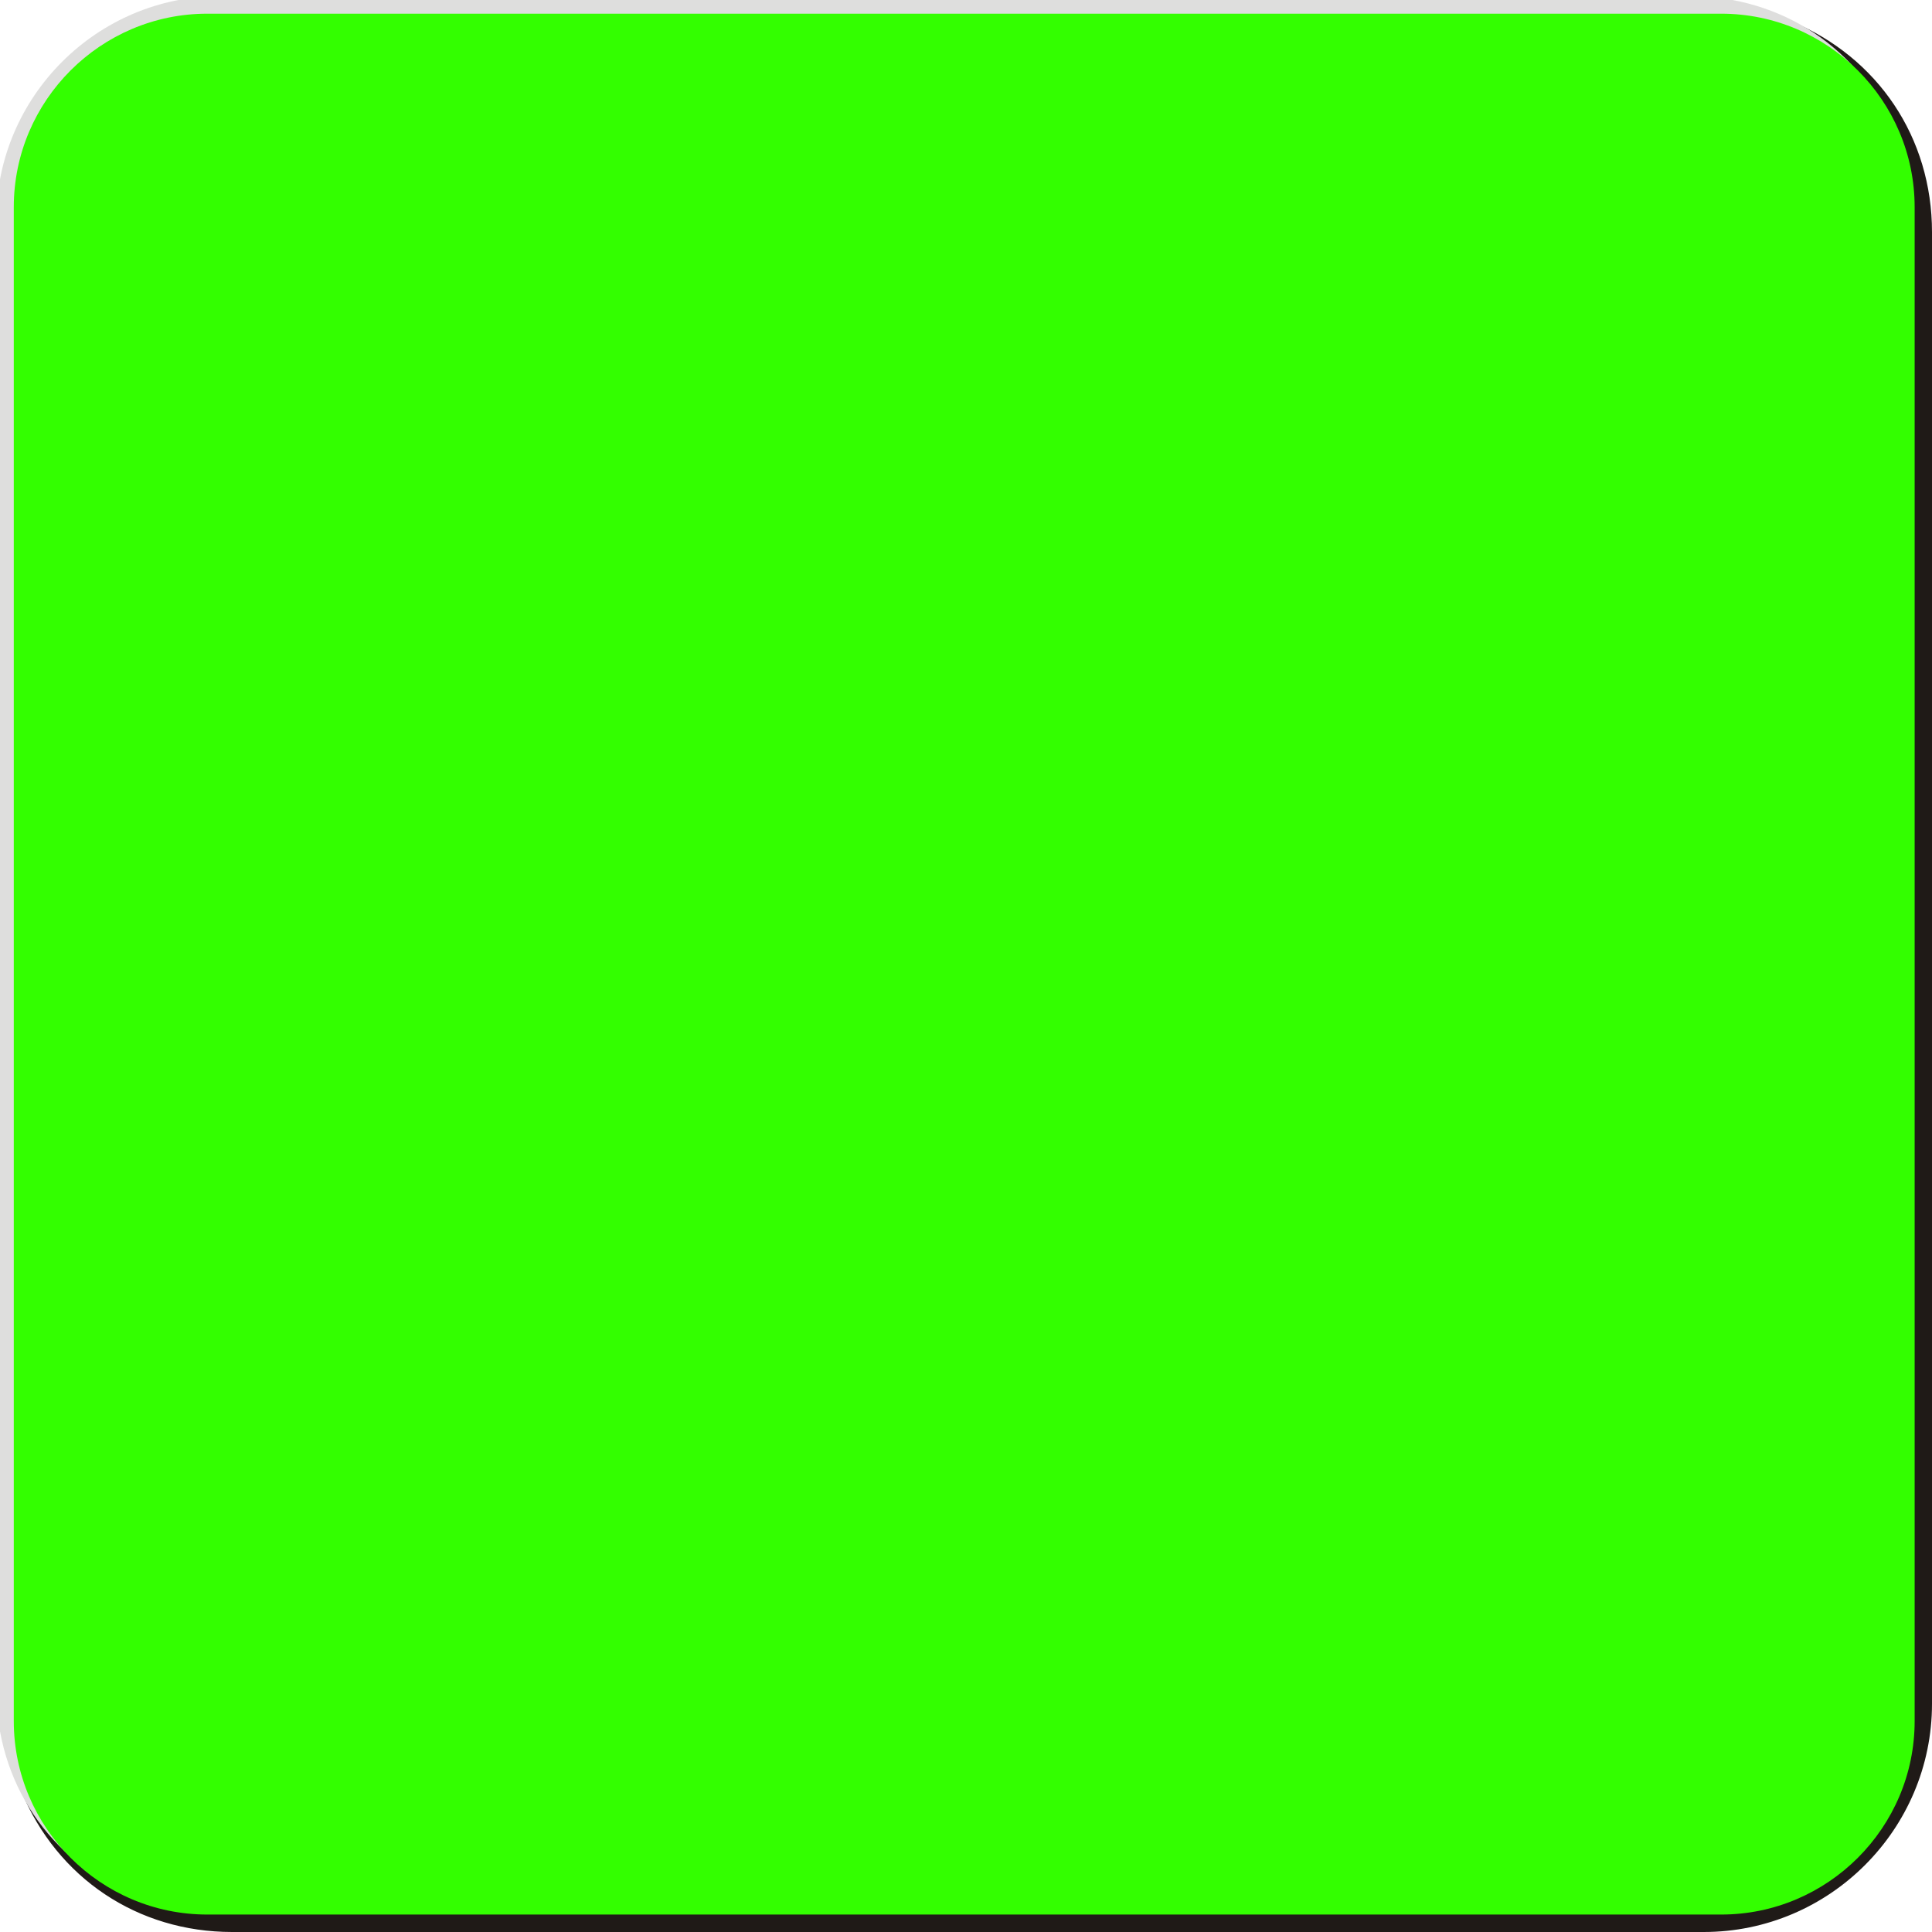
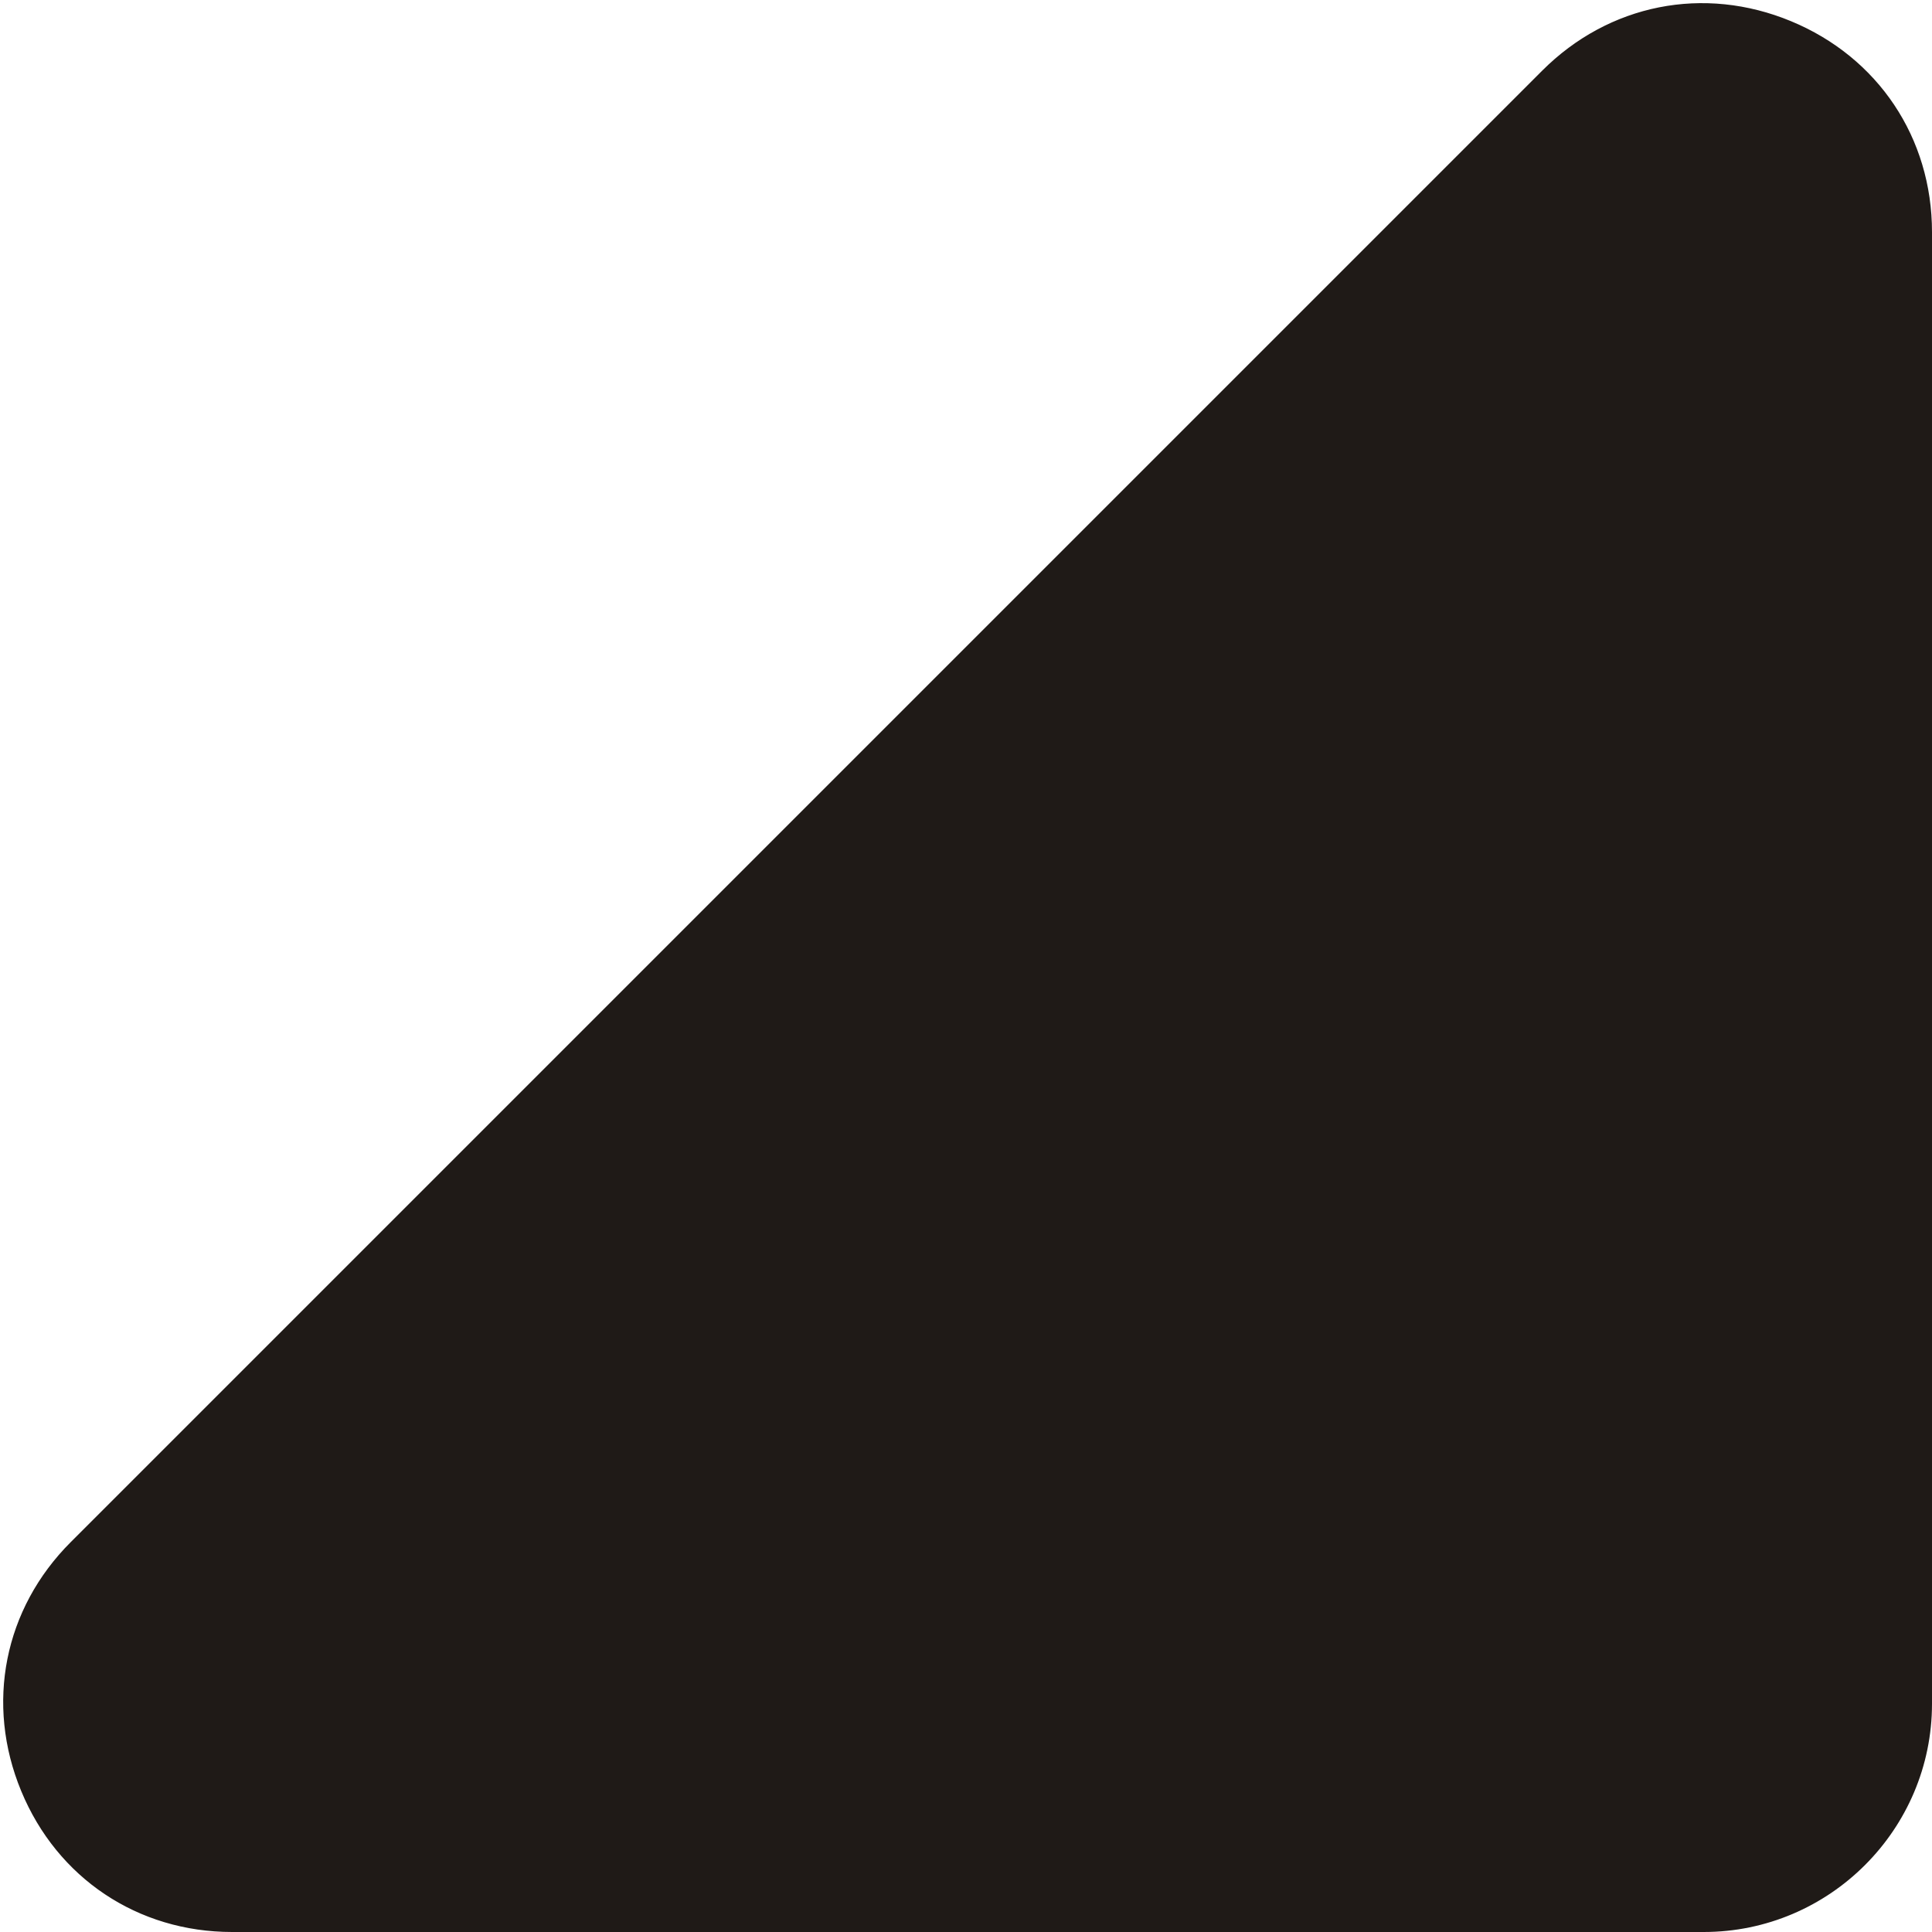
<svg xmlns="http://www.w3.org/2000/svg" xmlns:ns1="http://www.inkscape.org/namespaces/inkscape" xmlns:ns2="http://sodipodi.sourceforge.net/DTD/sodipodi-0.dtd" xml:space="preserve" width="19.968mm" height="19.968mm" style="shape-rendering:geometricPrecision; text-rendering:geometricPrecision; image-rendering:optimizeQuality; fill-rule:evenodd; clip-rule:evenodd" viewBox="0 0 20.042 20.042" id="svg4087" version="1.1" ns1:version="0.48.3.1 r9886" ns2:docname="方形圆角3.svg">
  <ns2:namedview pagecolor="#ffffff" bordercolor="#666666" borderopacity="1" objecttolerance="10" gridtolerance="10" guidetolerance="10" ns1:pageopacity="0" ns1:pageshadow="2" ns1:window-width="1440" ns1:window-height="844" id="namedview4101" showgrid="false" ns1:zoom="8" ns1:cx="27.355124" ns1:cy="34.980629" ns1:window-x="-4" ns1:window-y="-4" ns1:window-maximized="1" ns1:current-layer="svg4087" />
  <defs id="defs4089">
    <style type="text/css" id="style4091">
   
    .str0 {stroke:#1F1A17;stroke-width:0.076}
    .fil0 {fill:#1F1A17}
    .fil1 {fill:#DEDEDD}
    .fil2 {fill:#E77817}
   
  </style>
  </defs>
  <g id="g4111">
    <path class="fil0 str0" d="m 20.004,2.408 0,15.266 c 0,1.284 -1.047,2.33 -2.33,2.33 l -15.266,0 c -0.963,0 -1.785,-0.549 -2.153,-1.439 -0.368,-0.889 -0.176,-1.859 0.505,-2.54 l 15.265,-15.265 c 0.681,-0.681 1.65,-0.874 2.54,-0.505 0.889,0.368 1.439,1.19 1.439,2.153 z" id="path4095" ns1:connector-curvature="0" style="fill:#1f1a17;stroke:#1f1a17;stroke-width:0.076" />
-     <path class="fil1" d="m 2.287,-0.041 15.238,0 c 0.961,0 1.781,0.548 2.149,1.436 0.368,0.888 0.175,1.856 -0.504,2.535 L 3.932,19.168 c -0.68,0.68 -1.647,0.872 -2.535,0.504 -0.888,-0.368 -1.436,-1.188 -1.436,-2.149 l 0,-15.238 c 0,-1.281 1.045,-2.326 2.326,-2.326 z" id="path4097" ns1:connector-curvature="0" style="fill:#dededd" />
    <g ns1:label="#g4108" id="shape">
-       <path style="fill: rgb(51, 255, 0);" ns1:connector-curvature="0" id="path4099" d="m 2.15,0.142 15.705,0 c 1.106,0 2.007,0.902 2.007,2.007 l 0,15.705 c 0,1.106 -0.902,2.007 -2.007,2.007 l -15.705,0 c -1.106,0 -2.007,-0.902 -2.007,-2.007 l 0,-15.705 c 0,-1.106 0.902,-2.007 2.007,-2.007 z" class="fil2" />
-     </g>
+       </g>
  </g>
</svg>